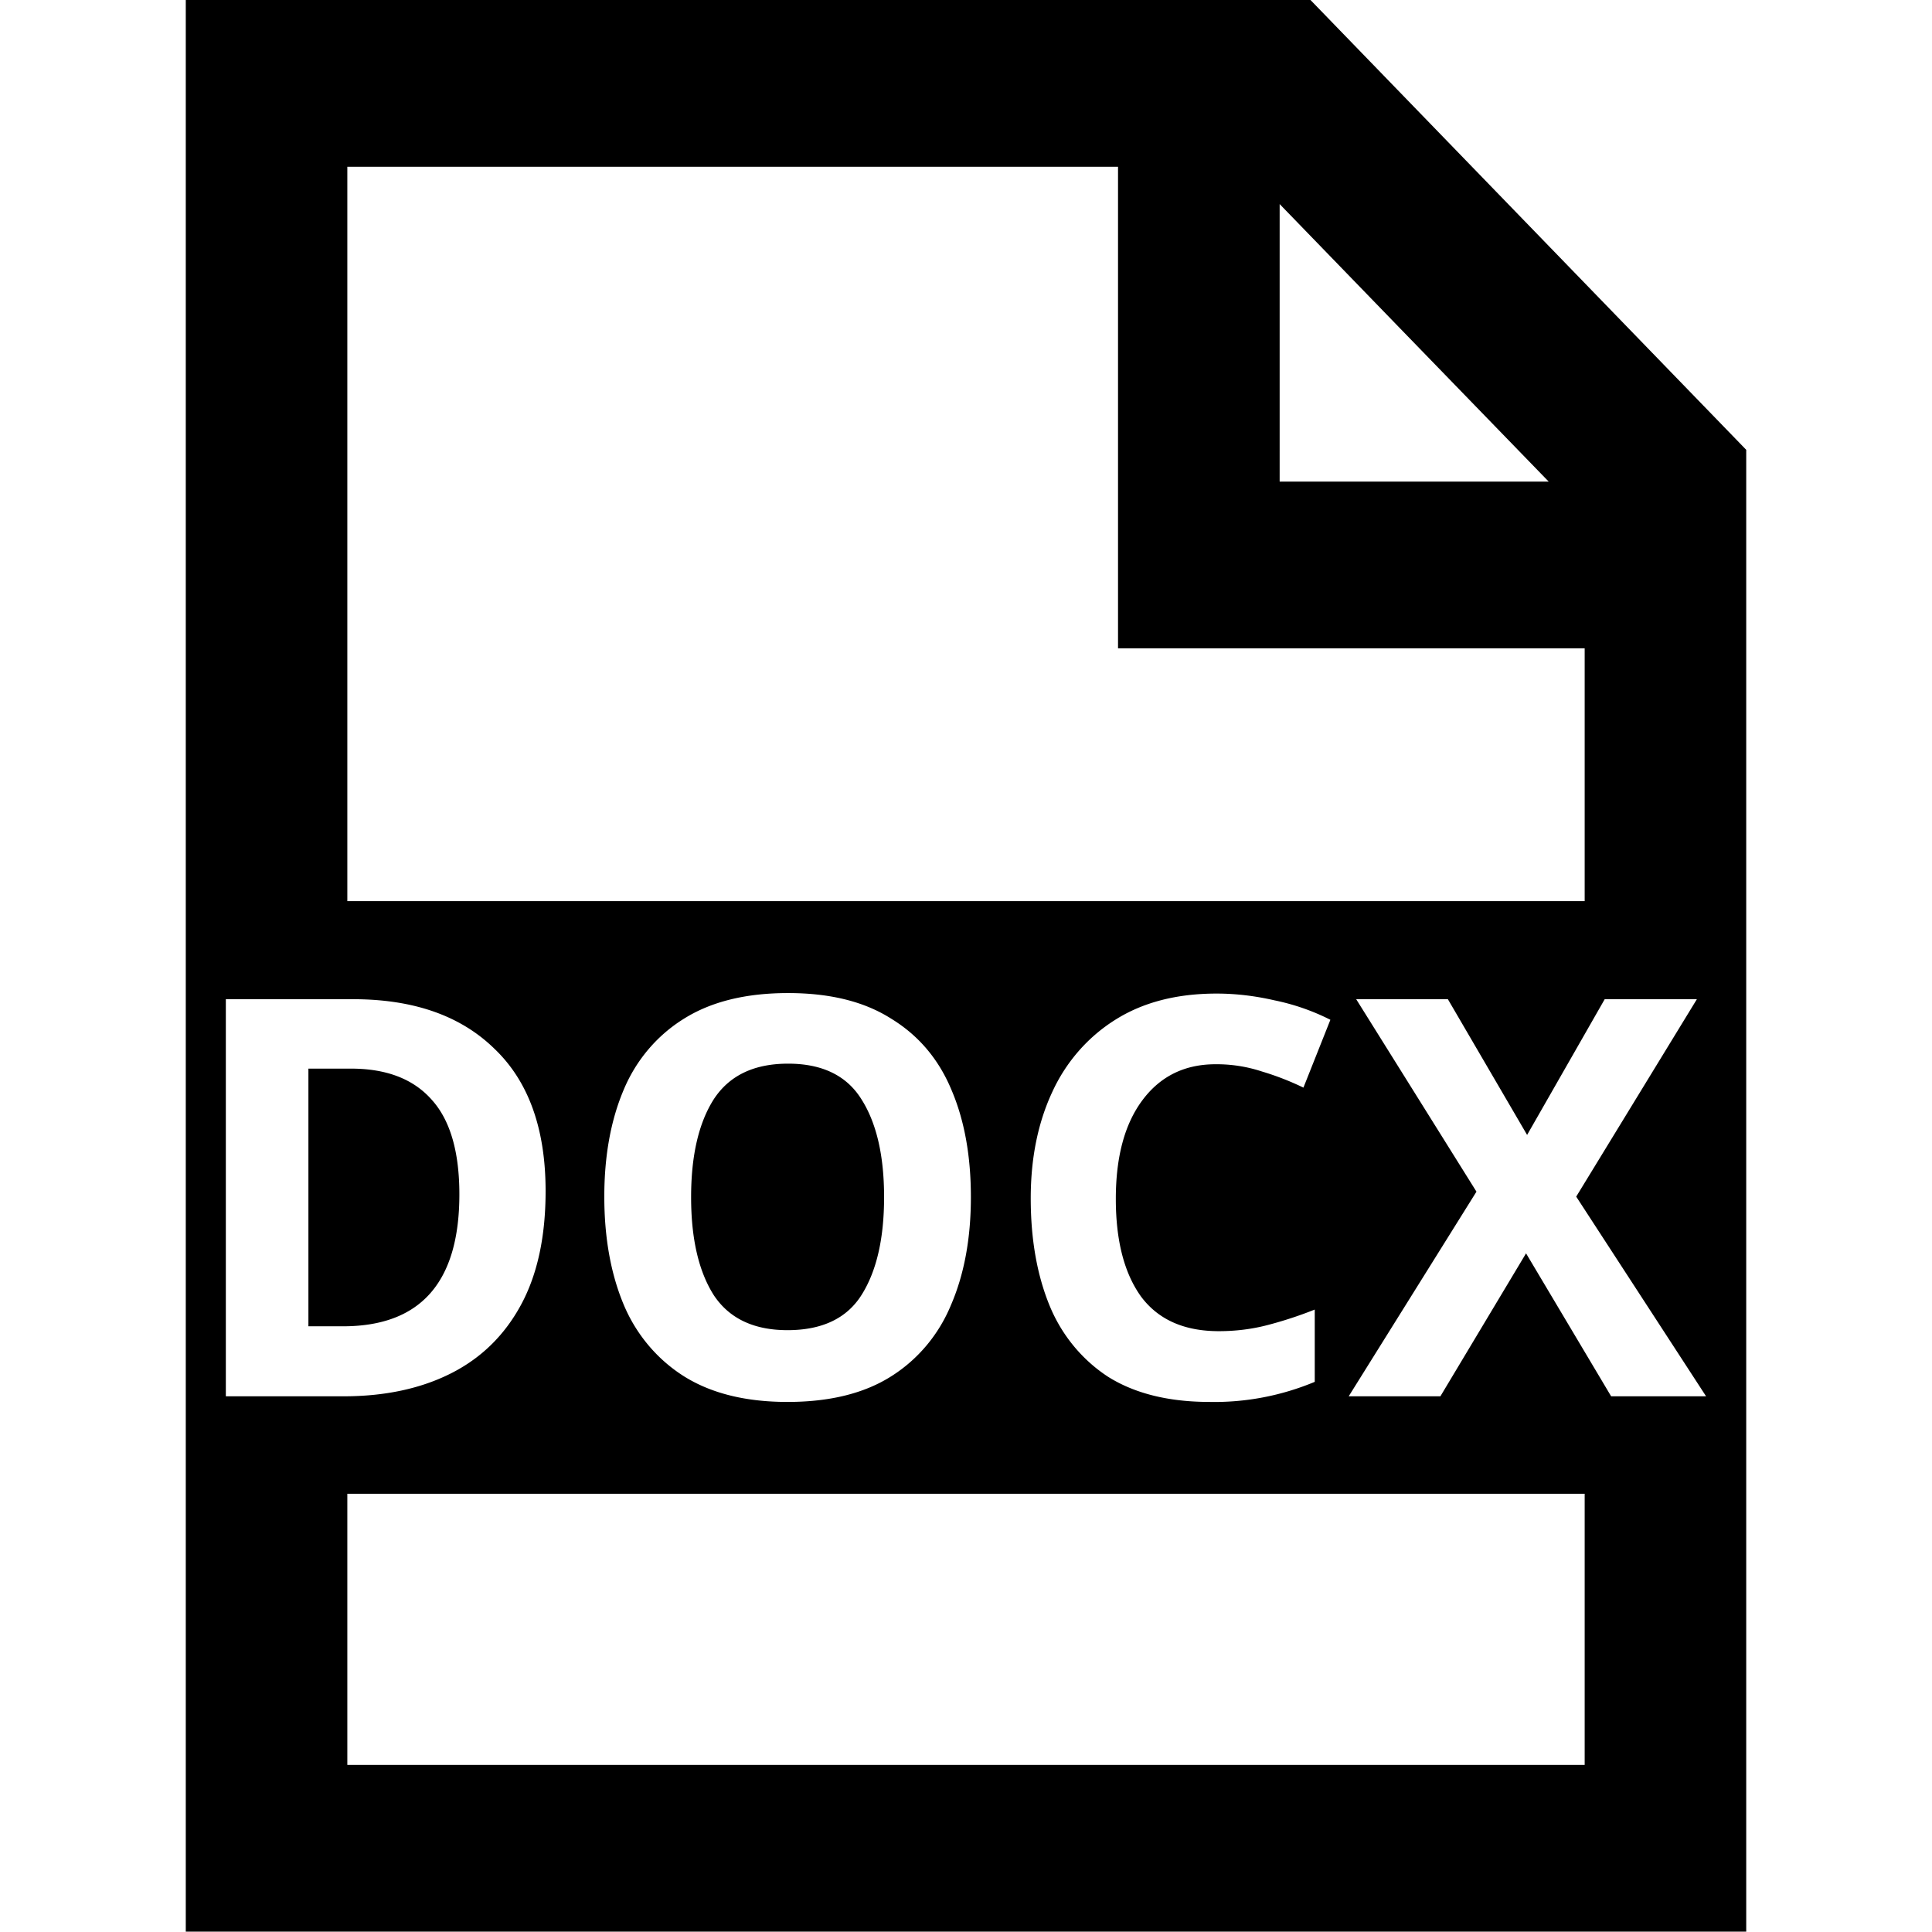
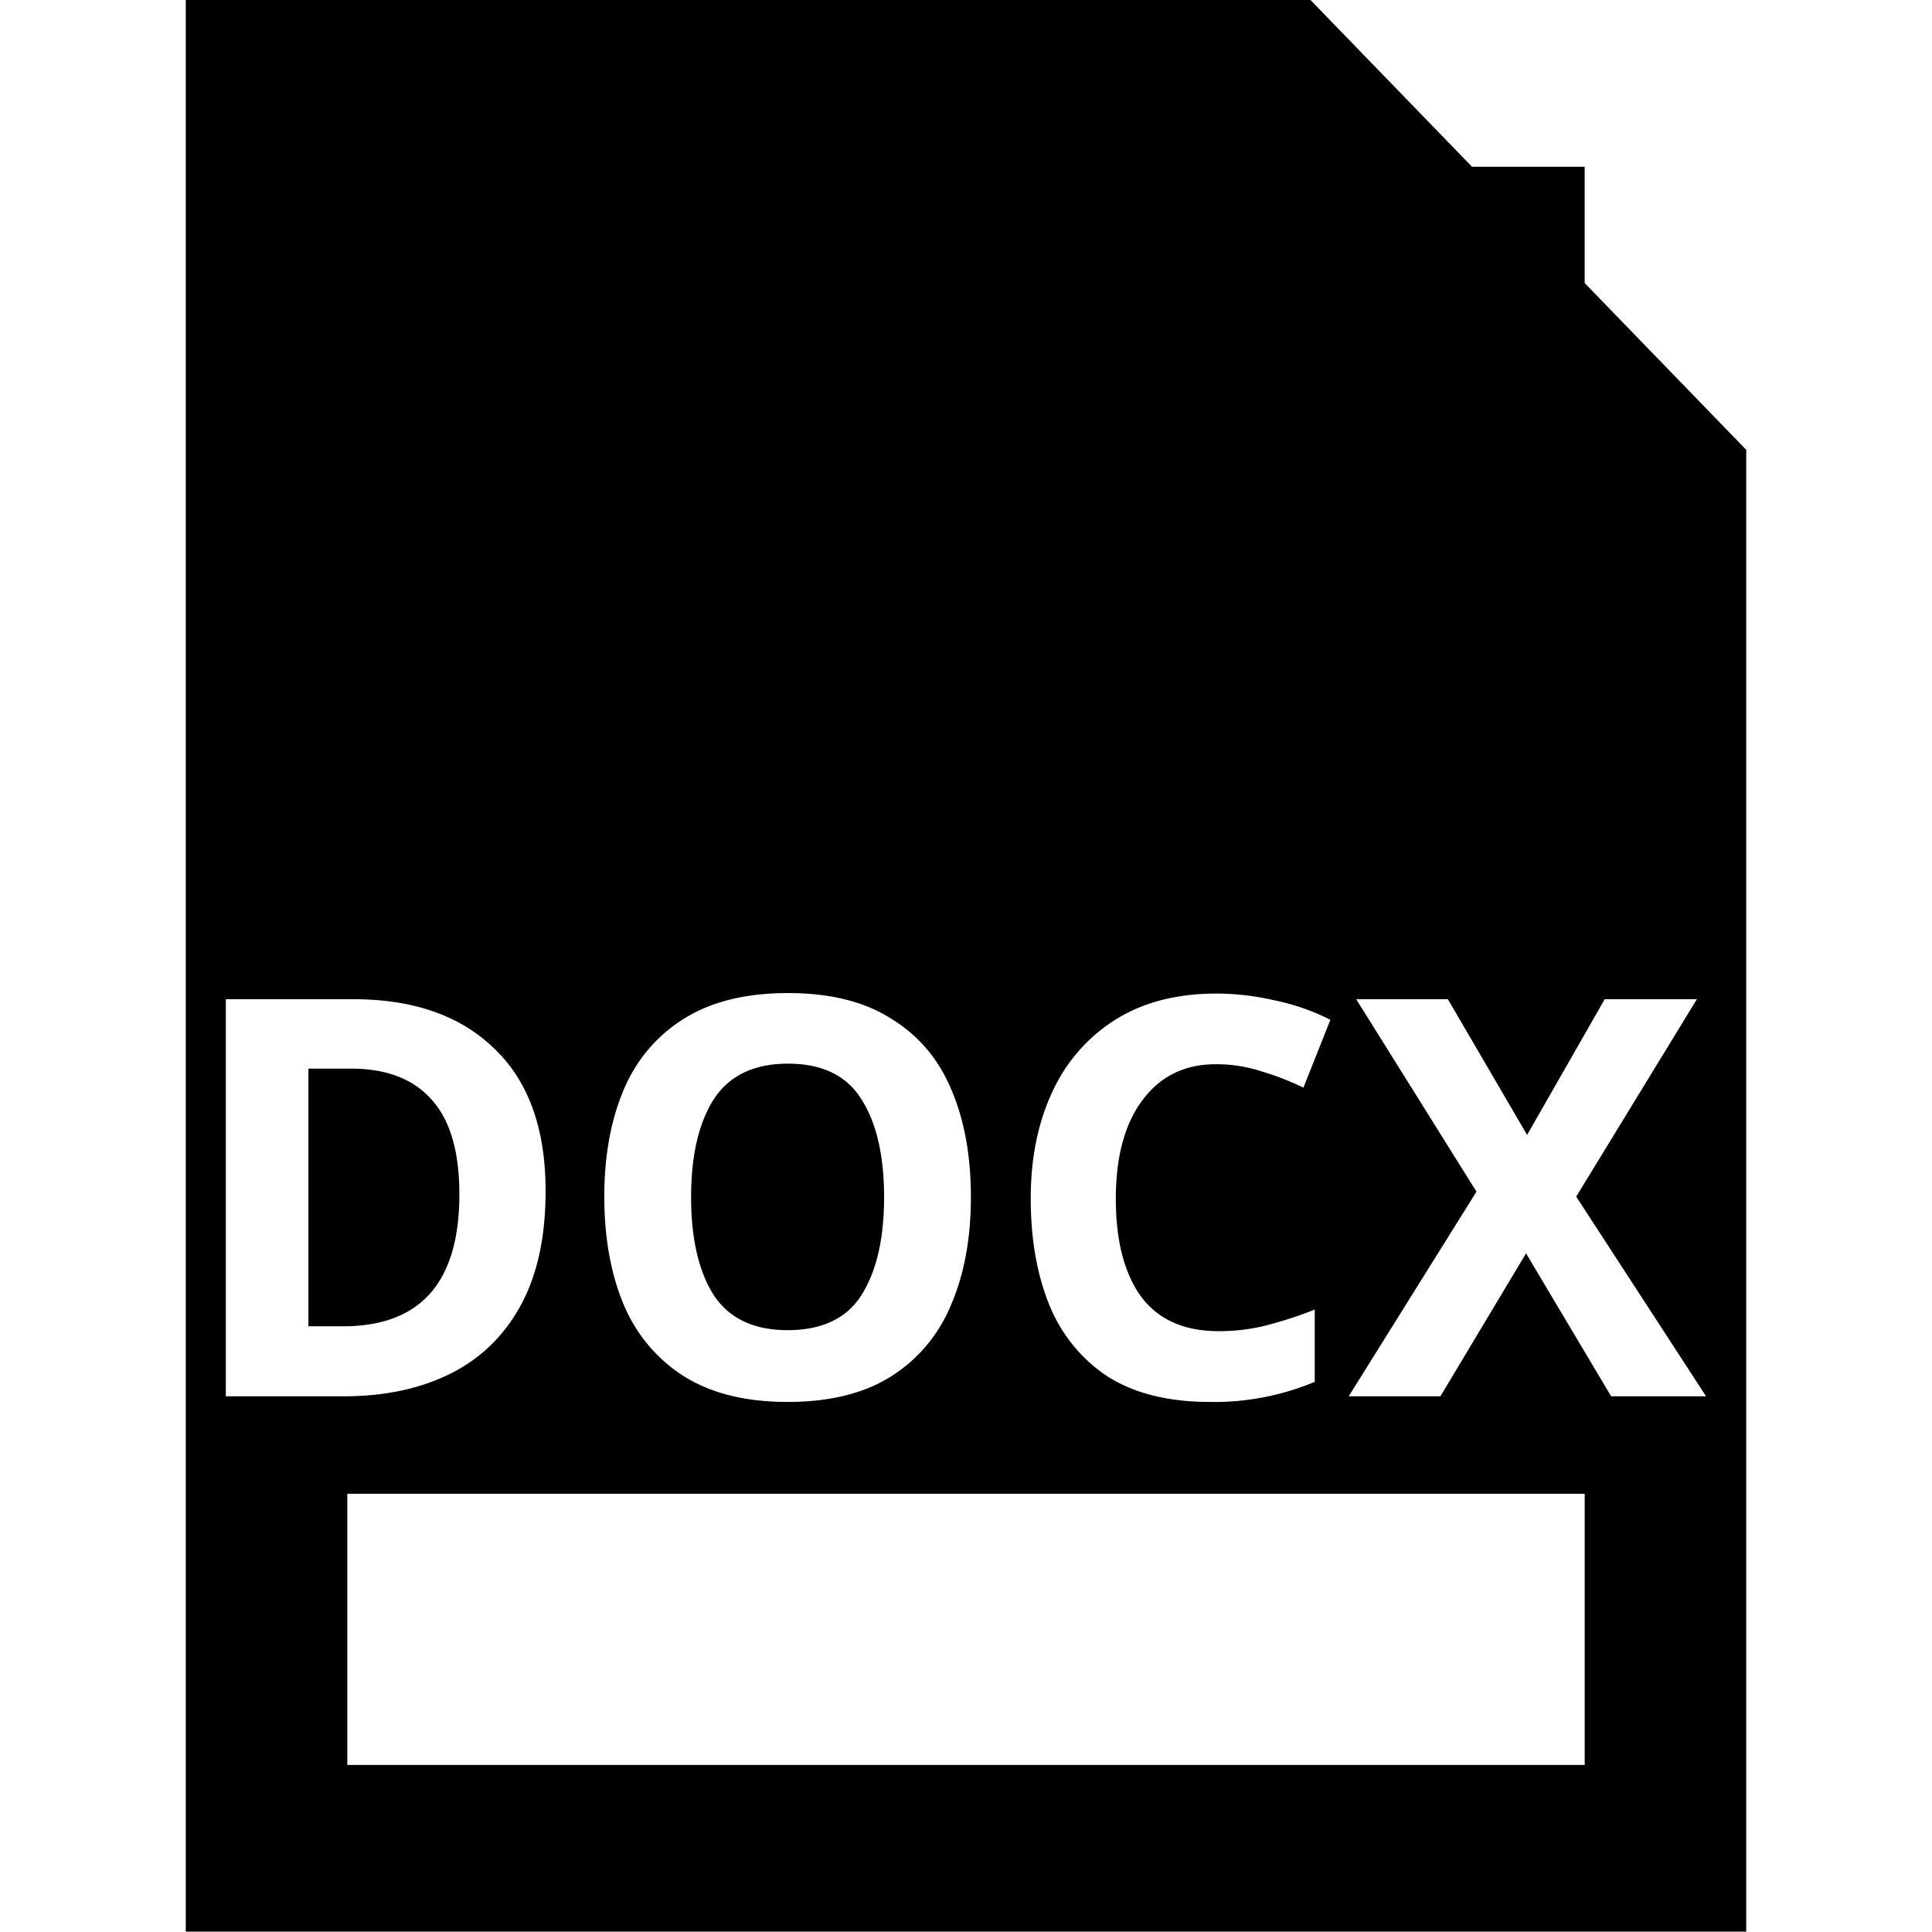
<svg xmlns="http://www.w3.org/2000/svg" version="1.1" id="filetype-docx" viewBox="0 0 48 48">
-   <path d="M2.418.508v22.984h19.164V5.86L16.23.507H2.417zm1.984 1.984h9.465v5.73h5.731v3.008H4.402V2.492zm11.45.444l1.475 1.475 1.829 1.827h-3.304V2.936zm-6.037 9.388c.512 0 .934.1 1.265.304.335.198.583.48.741.847.16.362.239.788.239 1.277 0 .49-.082.92-.245 1.285a1.835 1.835 0 01-.735.848c-.331.203-.755.304-1.272.304-.511 0-.935-.101-1.27-.304a1.868 1.868 0 01-.742-.854c-.158-.366-.238-.795-.238-1.285 0-.486.08-.91.238-1.271a1.83 1.83 0 01.742-.847c.335-.203.76-.304 1.277-.304zm5.263.006c.234 0 .47.027.708.08.243.048.473.126.689.232l-.331.807a3.483 3.483 0 00-.51-.192 1.827 1.827 0 00-.569-.086c-.38 0-.68.143-.9.43-.217.283-.325.673-.325 1.172 0 .499.104.886.311 1.164.212.274.53.41.954.41.207 0 .406-.024.596-.072.194-.049.388-.11.582-.185v.86a3.285 3.285 0 01-1.291.239c-.503 0-.918-.1-1.245-.298a1.858 1.858 0 01-.72-.847c-.155-.366-.232-.792-.232-1.278 0-.476.088-.898.264-1.264a2.01 2.01 0 01.774-.86c.34-.208.755-.312 1.245-.312zm-12.167.067h1.562c.742 0 1.32.196 1.735.589.42.388.629.953.629 1.694 0 .543-.101.995-.304 1.357-.203.362-.49.633-.862.814-.37.18-.809.271-1.316.271H2.91v-4.725zm13.881 0h1.126l.973 1.615.953-1.615h1.132l-1.482 2.349 1.595 2.376h-1.166l-1.045-1.701-1.052 1.701H16.7l1.569-2.435-1.477-2.29zm-6.977.767c-.42 0-.723.142-.913.424-.185.282-.278.67-.278 1.164 0 .495.093.883.278 1.166.19.278.492.417.906.417.424 0 .727-.14.908-.417.185-.283.278-.671.278-1.166 0-.494-.093-.882-.278-1.164-.181-.282-.482-.424-.9-.424zm-5.891.06v3.065h.424c.953 0 1.43-.523 1.43-1.57 0-.507-.113-.882-.338-1.124-.225-.248-.556-.372-.993-.372h-.523zm.478 5.058h15.196v3.226H4.402v-3.226z" transform="matrix(2.023 0 0 2.088 -.276 -1.06)" />
+   <path d="M2.418.508v22.984h19.164V5.86L16.23.507H2.417zm1.984 1.984h9.465v5.73h5.731v3.008V2.492zm11.45.444l1.475 1.475 1.829 1.827h-3.304V2.936zm-6.037 9.388c.512 0 .934.1 1.265.304.335.198.583.48.741.847.16.362.239.788.239 1.277 0 .49-.082.92-.245 1.285a1.835 1.835 0 01-.735.848c-.331.203-.755.304-1.272.304-.511 0-.935-.101-1.27-.304a1.868 1.868 0 01-.742-.854c-.158-.366-.238-.795-.238-1.285 0-.486.08-.91.238-1.271a1.83 1.83 0 01.742-.847c.335-.203.76-.304 1.277-.304zm5.263.006c.234 0 .47.027.708.08.243.048.473.126.689.232l-.331.807a3.483 3.483 0 00-.51-.192 1.827 1.827 0 00-.569-.086c-.38 0-.68.143-.9.43-.217.283-.325.673-.325 1.172 0 .499.104.886.311 1.164.212.274.53.41.954.41.207 0 .406-.024.596-.072.194-.049.388-.11.582-.185v.86a3.285 3.285 0 01-1.291.239c-.503 0-.918-.1-1.245-.298a1.858 1.858 0 01-.72-.847c-.155-.366-.232-.792-.232-1.278 0-.476.088-.898.264-1.264a2.01 2.01 0 01.774-.86c.34-.208.755-.312 1.245-.312zm-12.167.067h1.562c.742 0 1.32.196 1.735.589.42.388.629.953.629 1.694 0 .543-.101.995-.304 1.357-.203.362-.49.633-.862.814-.37.18-.809.271-1.316.271H2.91v-4.725zm13.881 0h1.126l.973 1.615.953-1.615h1.132l-1.482 2.349 1.595 2.376h-1.166l-1.045-1.701-1.052 1.701H16.7l1.569-2.435-1.477-2.29zm-6.977.767c-.42 0-.723.142-.913.424-.185.282-.278.67-.278 1.164 0 .495.093.883.278 1.166.19.278.492.417.906.417.424 0 .727-.14.908-.417.185-.283.278-.671.278-1.166 0-.494-.093-.882-.278-1.164-.181-.282-.482-.424-.9-.424zm-5.891.06v3.065h.424c.953 0 1.43-.523 1.43-1.57 0-.507-.113-.882-.338-1.124-.225-.248-.556-.372-.993-.372h-.523zm.478 5.058h15.196v3.226H4.402v-3.226z" transform="matrix(2.023 0 0 2.088 -.276 -1.06)" />
</svg>